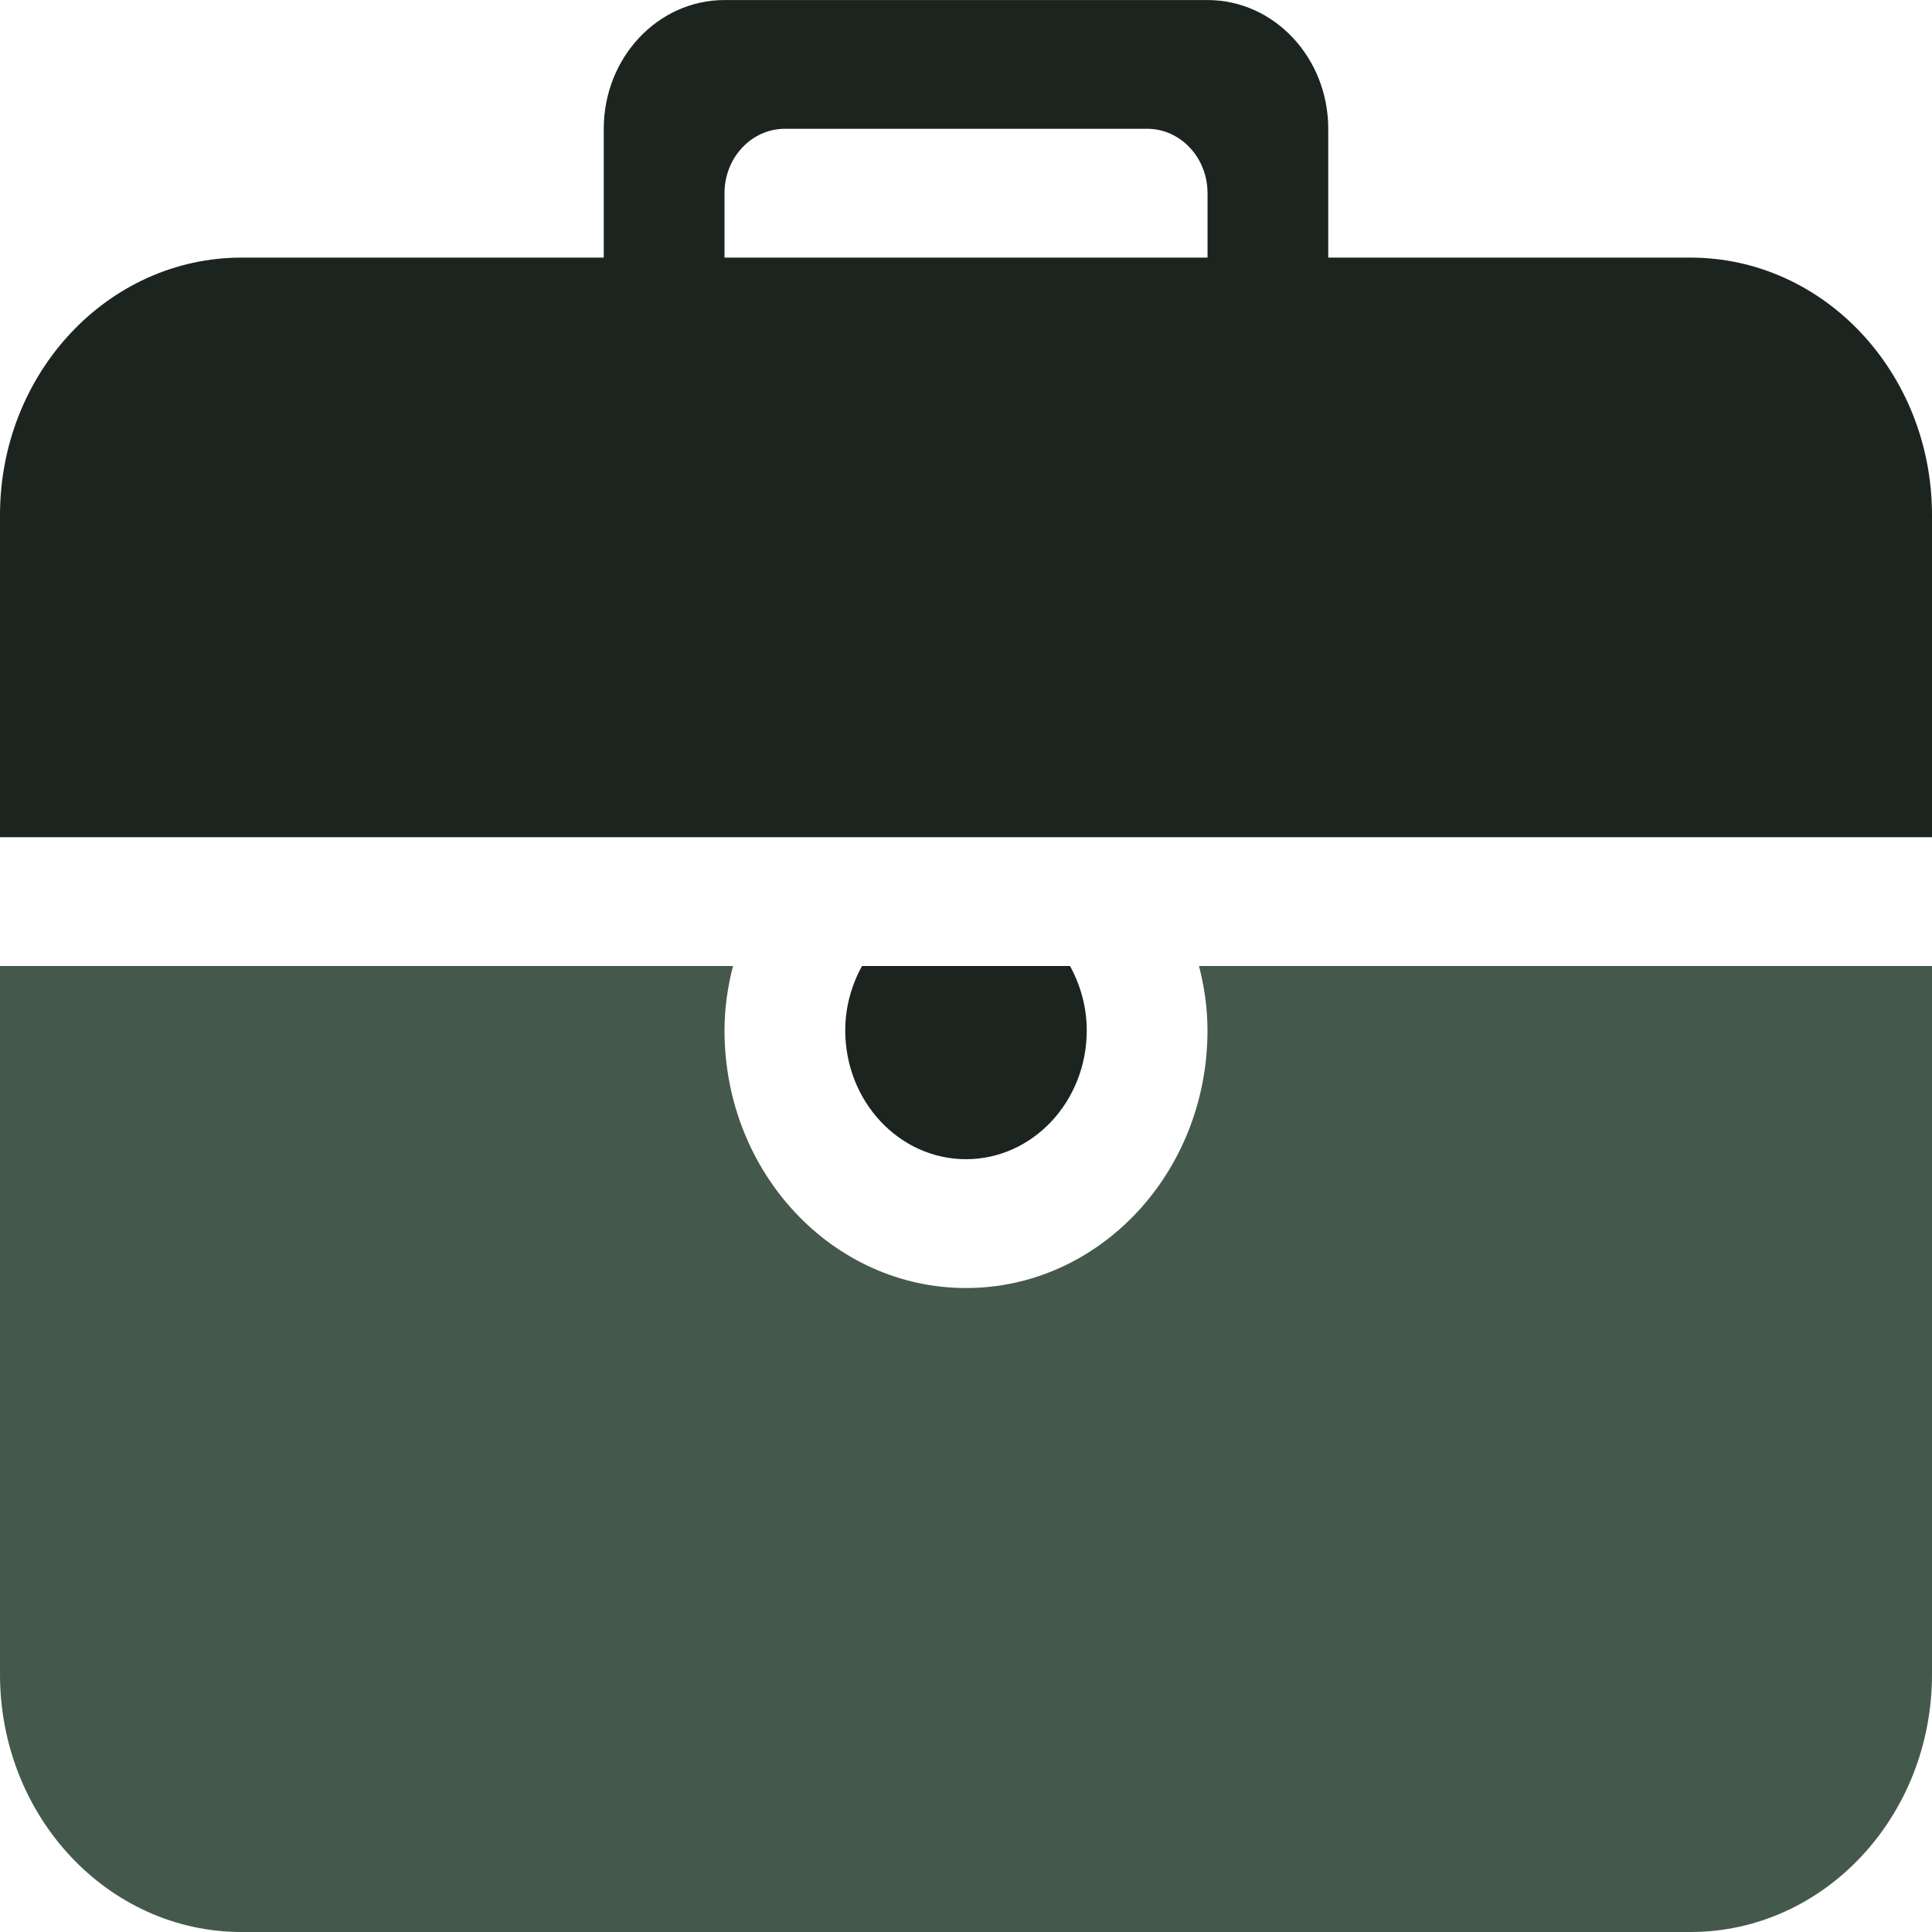
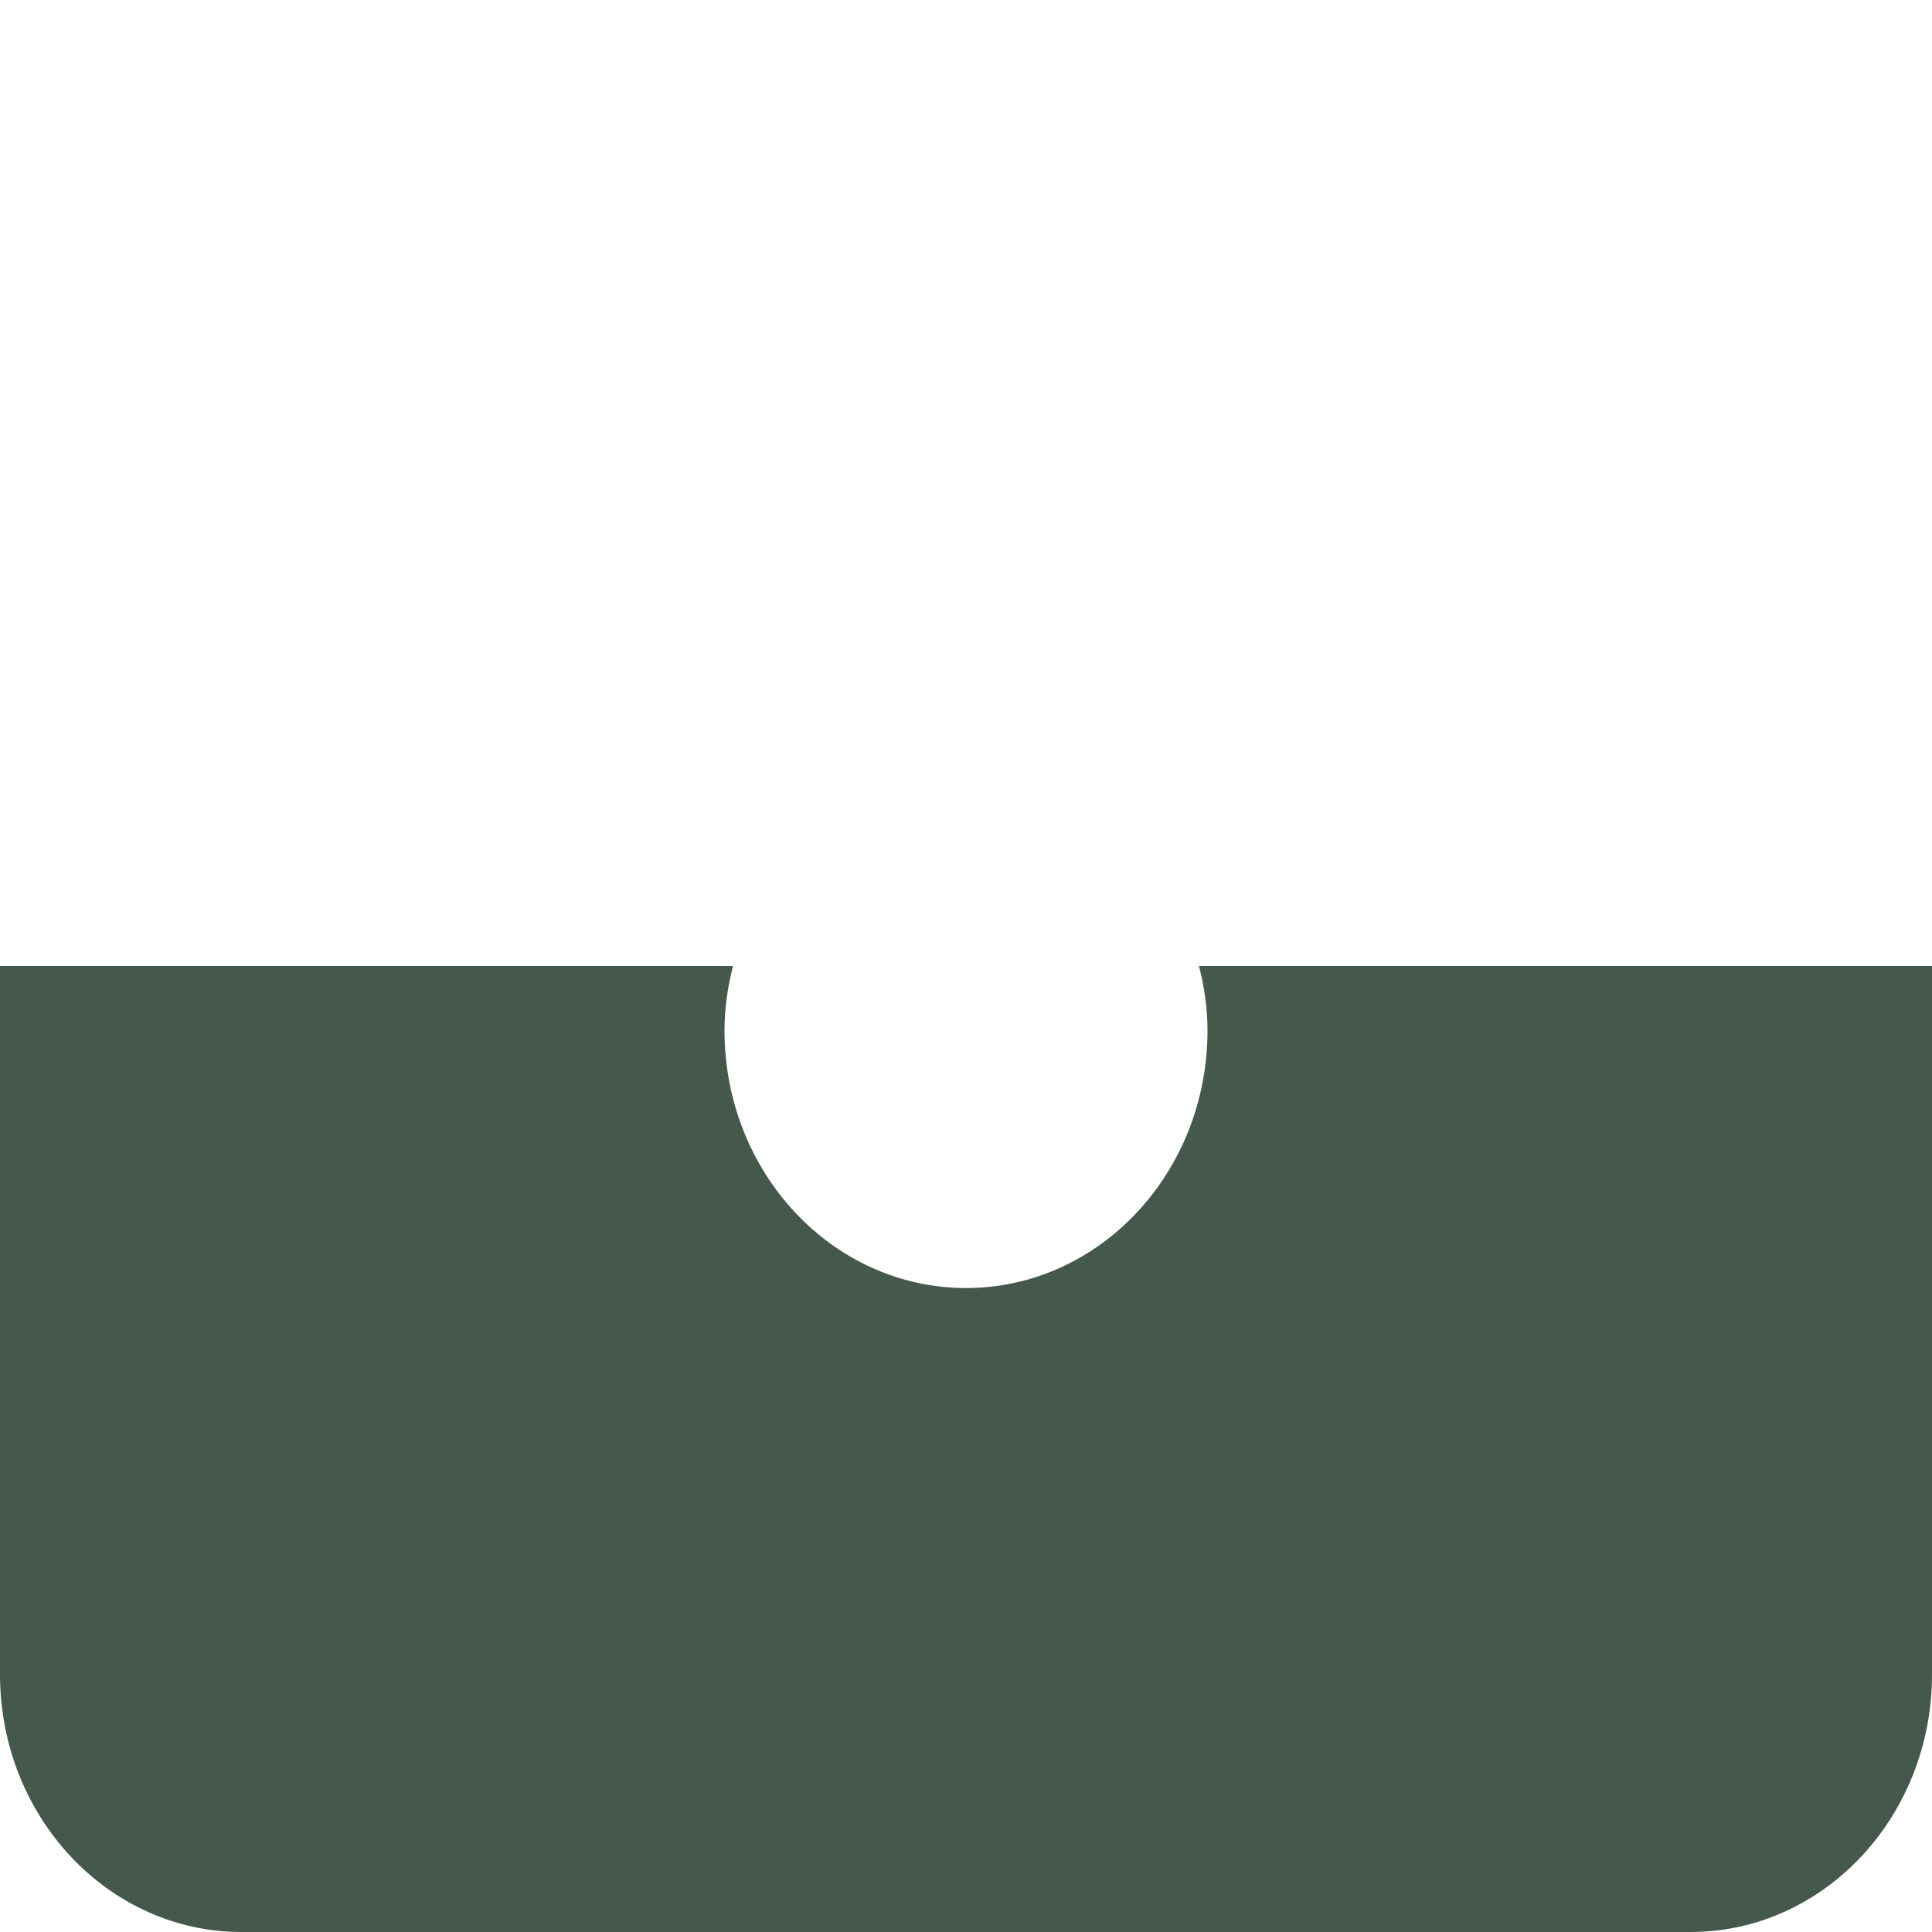
<svg xmlns="http://www.w3.org/2000/svg" xmlns:ns1="http://www.bohemiancoding.com/sketch/ns" xml:space="preserve" width="0.5in" height="0.5in" version="1.1" style="shape-rendering:geometricPrecision; text-rendering:geometricPrecision; image-rendering:optimizeQuality; fill-rule:evenodd; clip-rule:evenodd" viewBox="0 0 500 500">
  <defs>
    <style type="text/css">
   
    .fil0 {fill:#1B241E}
    .fil1 {fill:#44594B}
   
  </style>
  </defs>
  <g id="Layer_x0020_1">
-     <path id="briefcase" class="fil0" d="M437.5 66.67l-93.75 0 0 -33.33c0,-18.4 -14,-33.33 -31.25,-33.33l-125 0c-17.25,0 -31.25,14.93 -31.25,33.33l0 33.33 -93.75 0c-34.52,0 -62.5,29.85 -62.5,66.67l0 83.33 500 0 0 -83.33c0,-36.82 -27.98,-66.67 -62.5,-66.67zm-125 0l-125 0 0 -16.67c0,-9.2 7,-16.67 15.63,-16.67l93.75 0c8.63,0 15.63,7.46 15.63,16.67l0 16.67z" ns1:type="MSShapeGroup" />
    <path id="briefcase_0" class="fil1" d="M312.5 266.67c0,36.82 -27.98,66.67 -62.5,66.67 -34.52,0 -62.5,-29.85 -62.5,-66.67 0,-5.8 0.84,-11.35 2.2,-16.67l-189.7 0 0 183.33c0,36.81 27.98,66.67 62.5,66.67l375 0c34.52,0 62.5,-29.85 62.5,-66.67l0 -183.33 -189.7 0c1.36,5.31 2.2,10.87 2.2,16.67l0 0z" ns1:type="MSShapeGroup" />
-     <path id="briefcase_1" class="fil0" d="M281.25 266.67c0,-6.1 -1.64,-11.73 -4.33,-16.67l-53.84 0c-2.69,4.93 -4.33,10.57 -4.33,16.67 0,18.4 14,33.33 31.25,33.33 17.25,0 31.25,-14.93 31.25,-33.33l0 0z" ns1:type="MSShapeGroup" />
  </g>
</svg>